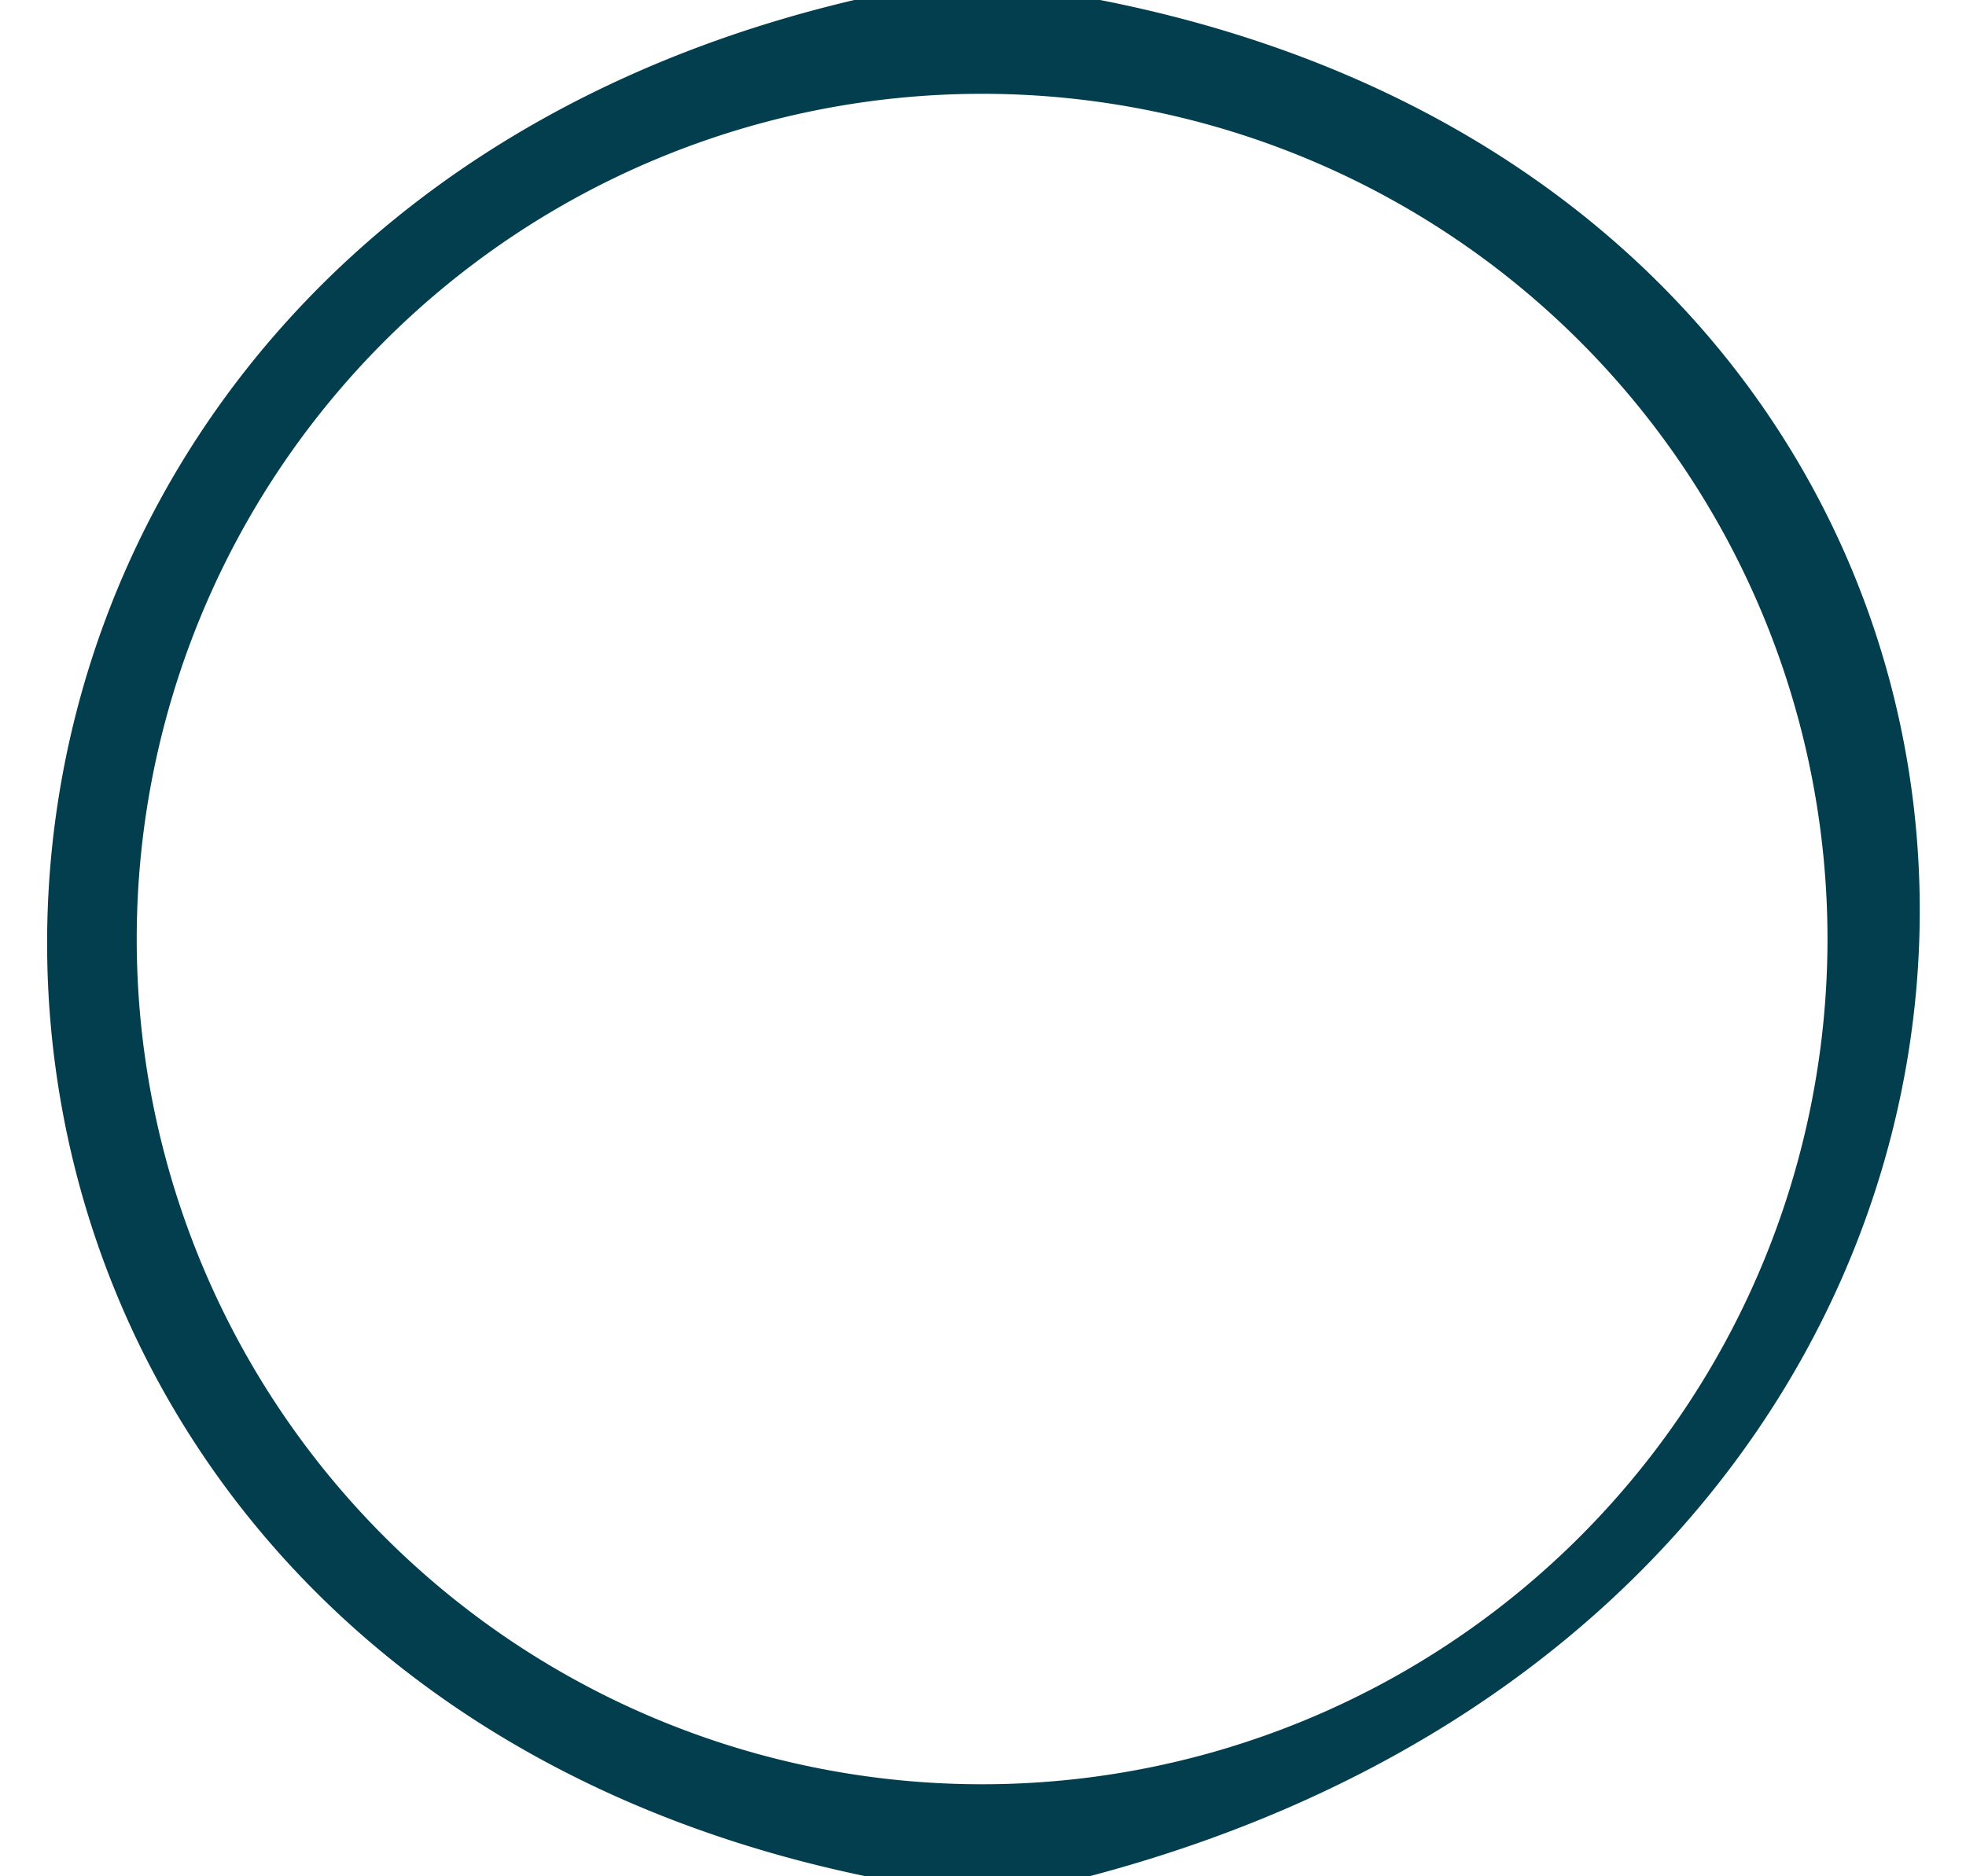
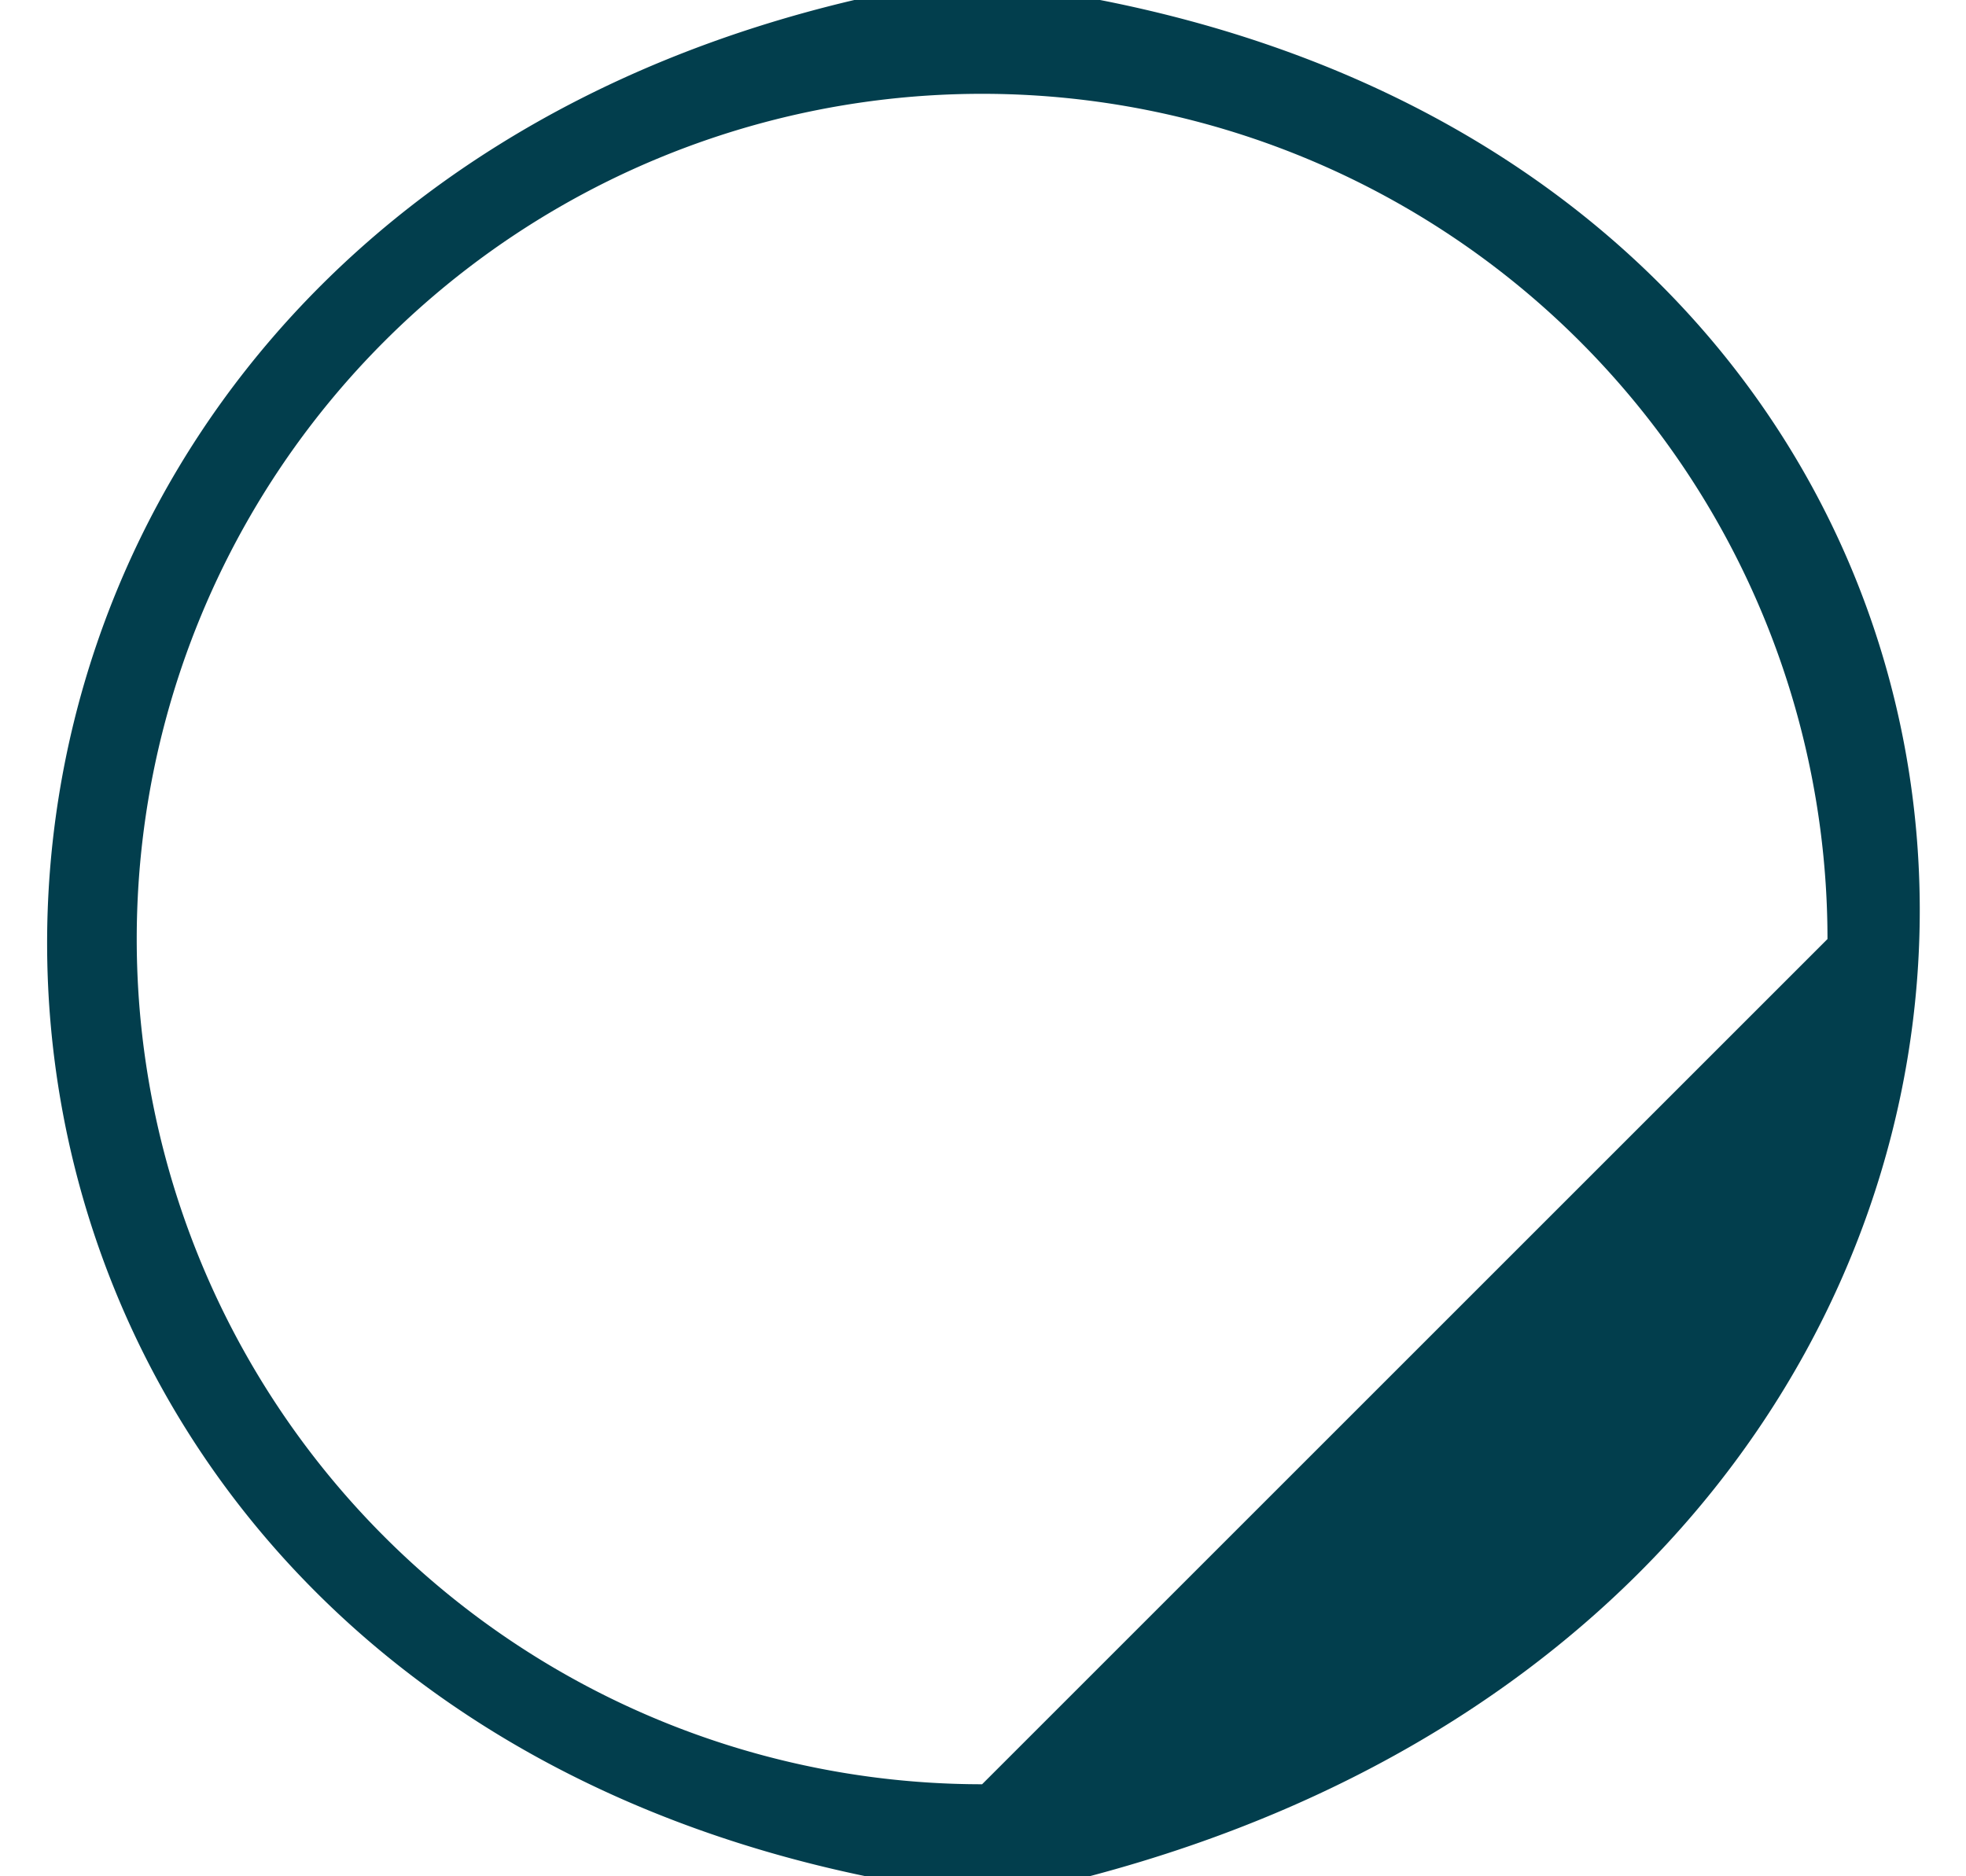
<svg xmlns="http://www.w3.org/2000/svg" version="1.1" viewBox="0.00 0.00 22.00 21.00">
-   <path fill="#003d4c" fill-opacity="0.992" d="   M 9.56 0.00   L 12.31 0.00   C 24.44 2.38 24.68 17.70 12.19 21.00   L 9.69 21.00   C -2.45 18.48 -2.56 2.85 9.56 0.00   Z   M 20.45 10.51   A 9.46 9.46 0.0 0 0 10.99 1.05   A 9.46 9.46 0.0 0 0 1.53 10.51   A 9.46 9.46 0.0 0 0 10.99 19.97   A 9.46 9.46 0.0 0 0 20.45 10.51   Z" />
+   <path fill="#003d4c" fill-opacity="0.992" d="   M 9.56 0.00   L 12.31 0.00   C 24.44 2.38 24.68 17.70 12.19 21.00   L 9.69 21.00   C -2.45 18.48 -2.56 2.85 9.56 0.00   Z   M 20.45 10.51   A 9.46 9.46 0.0 0 0 10.99 1.05   A 9.46 9.46 0.0 0 0 1.53 10.51   A 9.46 9.46 0.0 0 0 10.99 19.97   Z" />
</svg>